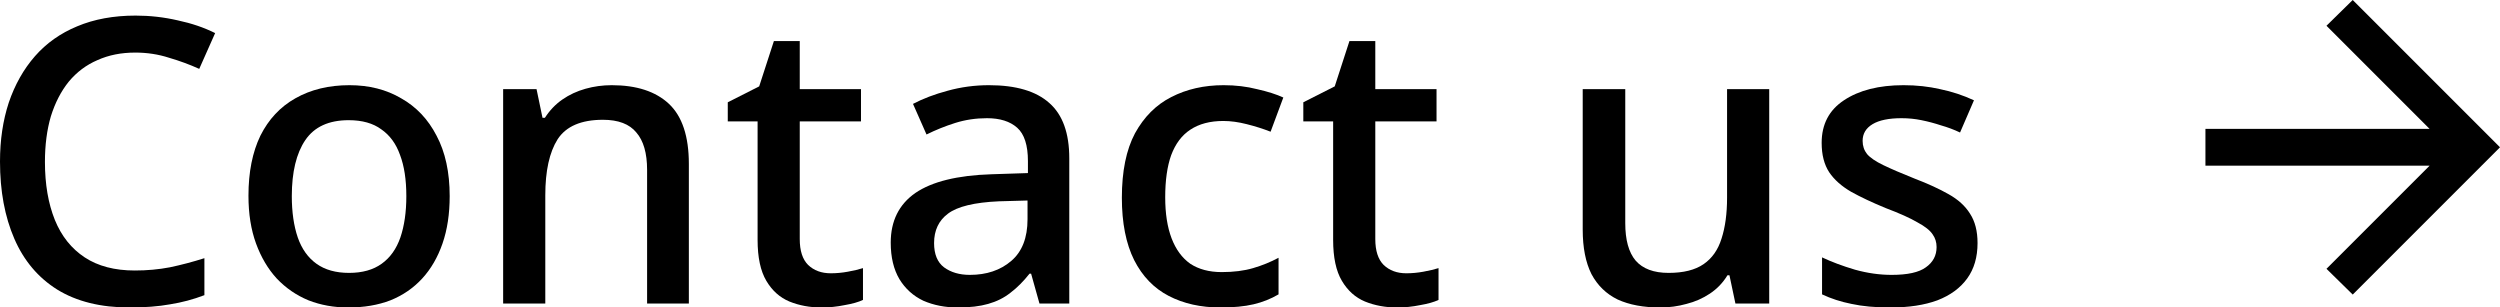
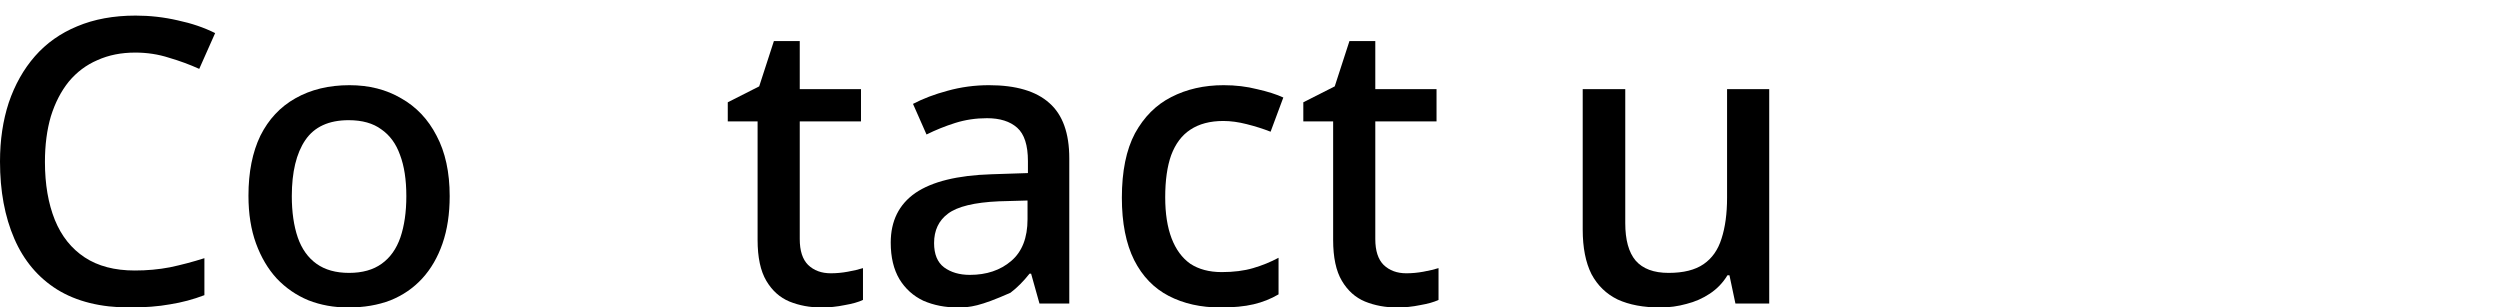
<svg xmlns="http://www.w3.org/2000/svg" viewBox="0 0 88.012 10.825" fill="none">
  <path d="M4.76 1.851C4.265 1.851 3.822 1.94 3.43 2.117C3.038 2.285 2.702 2.537 2.422 2.873C2.151 3.209 1.941 3.615 1.792 4.091C1.652 4.567 1.582 5.104 1.582 5.701C1.582 6.485 1.699 7.167 1.932 7.745C2.165 8.315 2.515 8.753 2.982 9.061C3.449 9.369 4.037 9.523 4.746 9.523C5.175 9.523 5.586 9.486 5.978 9.411C6.379 9.327 6.785 9.22 7.196 9.089V10.391C6.804 10.541 6.403 10.648 5.992 10.713C5.581 10.788 5.105 10.825 4.564 10.825C3.547 10.825 2.697 10.615 2.016 10.195C1.344 9.775 0.84 9.178 0.504 8.403C0.168 7.629 0 6.723 0 5.687C0 4.931 0.103 4.241 0.308 3.615C0.523 2.981 0.831 2.435 1.232 1.977C1.633 1.52 2.128 1.17 2.716 0.927C3.313 0.675 3.999 0.549 4.774 0.549C5.278 0.549 5.773 0.605 6.258 0.717C6.743 0.82 7.182 0.969 7.574 1.165L7.014 2.425C6.687 2.276 6.333 2.145 5.95 2.033C5.577 1.912 5.18 1.851 4.76 1.851Z" fill="black" />
  <path d="M15.831 6.905C15.831 7.531 15.747 8.086 15.579 8.571C15.411 9.057 15.173 9.467 14.865 9.803C14.557 10.139 14.184 10.396 13.745 10.573C13.307 10.741 12.812 10.825 12.261 10.825C11.757 10.825 11.291 10.741 10.861 10.573C10.432 10.396 10.059 10.139 9.741 9.803C9.433 9.467 9.191 9.057 9.013 8.571C8.836 8.086 8.747 7.526 8.747 6.891C8.747 6.061 8.887 5.356 9.167 4.777C9.457 4.199 9.867 3.76 10.399 3.461C10.941 3.153 11.575 2.999 12.303 2.999C12.994 2.999 13.601 3.153 14.123 3.461C14.655 3.76 15.071 4.199 15.369 4.777C15.677 5.356 15.831 6.065 15.831 6.905ZM10.273 6.905C10.273 7.465 10.343 7.951 10.483 8.361C10.623 8.763 10.843 9.071 11.141 9.285C11.44 9.5 11.823 9.607 12.289 9.607C12.756 9.607 13.139 9.5 13.437 9.285C13.736 9.071 13.955 8.763 14.095 8.361C14.235 7.951 14.305 7.465 14.305 6.905C14.305 6.327 14.231 5.841 14.081 5.449C13.941 5.057 13.722 4.759 13.423 4.553C13.134 4.339 12.751 4.231 12.275 4.231C11.575 4.231 11.067 4.465 10.749 4.931C10.432 5.398 10.273 6.056 10.273 6.905Z" fill="black" />
-   <path d="M21.535 2.999C22.412 2.999 23.084 3.219 23.551 3.657C24.017 4.096 24.251 4.801 24.251 5.771V10.685H22.781V5.981C22.781 5.393 22.655 4.955 22.403 4.665C22.16 4.367 21.768 4.217 21.227 4.217C20.461 4.217 19.929 4.446 19.631 4.903C19.341 5.361 19.197 6.019 19.197 6.877V10.685H17.713V3.139H18.889L19.099 4.147H19.183C19.351 3.886 19.556 3.671 19.799 3.503C20.041 3.335 20.312 3.209 20.611 3.125C20.909 3.041 21.217 2.999 21.535 2.999Z" fill="black" />
  <path d="M29.247 9.621C29.443 9.621 29.644 9.603 29.849 9.565C30.054 9.528 30.232 9.486 30.381 9.439V10.559C30.222 10.634 30.008 10.695 29.737 10.741C29.466 10.797 29.196 10.825 28.925 10.825C28.514 10.825 28.136 10.755 27.791 10.615C27.455 10.475 27.184 10.233 26.979 9.887C26.774 9.542 26.671 9.061 26.671 8.445V4.273H25.621V3.601L26.727 3.041L27.245 1.445H28.155V3.139H30.311V4.273H28.155V8.417C28.155 8.828 28.253 9.131 28.449 9.327C28.654 9.523 28.92 9.621 29.247 9.621Z" fill="black" />
-   <path d="M34.816 2.999C35.768 2.999 36.478 3.209 36.944 3.629C37.411 4.04 37.644 4.689 37.644 5.575V10.685H36.594L36.3 9.635H36.244C36.03 9.906 35.806 10.13 35.572 10.307C35.348 10.485 35.087 10.615 34.788 10.699C34.499 10.783 34.144 10.825 33.724 10.825C33.276 10.825 32.87 10.746 32.506 10.587C32.152 10.419 31.872 10.167 31.666 9.831C31.461 9.486 31.358 9.057 31.358 8.543C31.358 7.778 31.648 7.195 32.226 6.793C32.814 6.392 33.706 6.173 34.9 6.135L36.188 6.093V5.673C36.188 5.113 36.062 4.721 35.81 4.497C35.558 4.273 35.204 4.161 34.746 4.161C34.354 4.161 33.981 4.217 33.626 4.329C33.272 4.441 32.936 4.577 32.618 4.735L32.142 3.657C32.497 3.471 32.903 3.317 33.36 3.195C33.827 3.065 34.312 2.999 34.816 2.999ZM35.166 7.087C34.308 7.125 33.71 7.269 33.374 7.521C33.048 7.764 32.884 8.109 32.884 8.557C32.884 8.949 33.001 9.234 33.234 9.411C33.477 9.589 33.78 9.677 34.144 9.677C34.732 9.677 35.218 9.514 35.6 9.187C35.983 8.861 36.174 8.371 36.174 7.717V7.059L35.166 7.087Z" fill="black" />
+   <path d="M34.816 2.999C35.768 2.999 36.478 3.209 36.944 3.629C37.411 4.04 37.644 4.689 37.644 5.575V10.685H36.594L36.3 9.635H36.244C36.03 9.906 35.806 10.13 35.572 10.307C34.499 10.783 34.144 10.825 33.724 10.825C33.276 10.825 32.87 10.746 32.506 10.587C32.152 10.419 31.872 10.167 31.666 9.831C31.461 9.486 31.358 9.057 31.358 8.543C31.358 7.778 31.648 7.195 32.226 6.793C32.814 6.392 33.706 6.173 34.9 6.135L36.188 6.093V5.673C36.188 5.113 36.062 4.721 35.81 4.497C35.558 4.273 35.204 4.161 34.746 4.161C34.354 4.161 33.981 4.217 33.626 4.329C33.272 4.441 32.936 4.577 32.618 4.735L32.142 3.657C32.497 3.471 32.903 3.317 33.36 3.195C33.827 3.065 34.312 2.999 34.816 2.999ZM35.166 7.087C34.308 7.125 33.71 7.269 33.374 7.521C33.048 7.764 32.884 8.109 32.884 8.557C32.884 8.949 33.001 9.234 33.234 9.411C33.477 9.589 33.78 9.677 34.144 9.677C34.732 9.677 35.218 9.514 35.6 9.187C35.983 8.861 36.174 8.371 36.174 7.717V7.059L35.166 7.087Z" fill="black" />
  <path d="M42.967 10.825C42.277 10.825 41.67 10.69 41.147 10.419C40.625 10.149 40.219 9.729 39.929 9.159C39.64 8.581 39.495 7.848 39.495 6.961C39.495 6.028 39.649 5.272 39.957 4.693C40.275 4.115 40.699 3.69 41.231 3.419C41.773 3.139 42.389 2.999 43.079 2.999C43.499 2.999 43.891 3.046 44.255 3.139C44.629 3.223 44.937 3.321 45.179 3.433L44.731 4.637C44.47 4.535 44.19 4.446 43.891 4.371C43.602 4.297 43.327 4.259 43.065 4.259C42.599 4.259 42.211 4.362 41.903 4.567C41.605 4.763 41.381 5.062 41.231 5.463C41.091 5.855 41.021 6.35 41.021 6.947C41.021 7.517 41.096 7.997 41.245 8.389C41.395 8.781 41.614 9.08 41.903 9.285C42.202 9.481 42.571 9.579 43.009 9.579C43.429 9.579 43.798 9.533 44.115 9.439C44.433 9.346 44.731 9.225 45.011 9.075V10.363C44.741 10.522 44.447 10.639 44.13 10.713C43.812 10.788 43.425 10.825 42.967 10.825Z" fill="black" />
  <path d="M49.509 9.621C49.705 9.621 49.905 9.603 50.111 9.565C50.316 9.528 50.493 9.486 50.643 9.439V10.559C50.484 10.634 50.269 10.695 49.999 10.741C49.728 10.797 49.457 10.825 49.187 10.825C48.776 10.825 48.398 10.755 48.053 10.615C47.717 10.475 47.446 10.233 47.241 9.887C47.035 9.542 46.933 9.061 46.933 8.445V4.273H45.883V3.601L46.989 3.041L47.507 1.445H48.417V3.139H50.573V4.273H48.417V8.417C48.417 8.828 48.515 9.131 48.711 9.327C48.916 9.523 49.182 9.621 49.509 9.621Z" fill="black" />
  <path d="M62.285 3.139V10.685H61.095L60.885 9.691H60.815C60.656 9.953 60.451 10.167 60.199 10.335C59.947 10.503 59.671 10.625 59.373 10.699C59.074 10.783 58.766 10.825 58.449 10.825C57.861 10.825 57.361 10.732 56.951 10.545C56.549 10.349 56.241 10.051 56.027 9.649C55.821 9.239 55.719 8.716 55.719 8.081V3.139H57.217V7.857C57.217 8.445 57.338 8.884 57.581 9.173C57.833 9.463 58.22 9.607 58.743 9.607C59.266 9.607 59.676 9.505 59.975 9.299C60.274 9.094 60.483 8.795 60.605 8.403C60.736 8.002 60.801 7.521 60.801 6.961V3.139H62.285Z" fill="black" />
-   <path d="M69.619 8.557C69.619 9.052 69.498 9.467 69.255 9.803C69.012 10.139 68.663 10.396 68.205 10.573C67.748 10.741 67.197 10.825 66.553 10.825C66.021 10.825 65.564 10.783 65.181 10.699C64.808 10.625 64.462 10.513 64.145 10.363V9.061C64.481 9.22 64.868 9.365 65.307 9.495C65.746 9.617 66.175 9.677 66.595 9.677C67.155 9.677 67.557 9.589 67.799 9.411C68.051 9.234 68.177 8.996 68.177 8.697C68.177 8.529 68.131 8.38 68.037 8.249C67.944 8.109 67.767 7.969 67.505 7.829C67.253 7.68 66.88 7.512 66.385 7.325C65.909 7.129 65.503 6.938 65.167 6.751C64.831 6.555 64.574 6.327 64.397 6.065C64.22 5.795 64.131 5.449 64.131 5.029C64.131 4.376 64.392 3.877 64.915 3.531C65.447 3.177 66.147 2.999 67.015 2.999C67.473 2.999 67.902 3.046 68.303 3.139C68.714 3.223 69.11 3.354 69.493 3.531L69.003 4.665C68.789 4.563 68.564 4.479 68.331 4.413C68.107 4.339 67.878 4.278 67.645 4.231C67.421 4.185 67.188 4.161 66.945 4.161C66.497 4.161 66.156 4.231 65.923 4.371C65.69 4.511 65.573 4.707 65.573 4.959C65.573 5.137 65.625 5.291 65.727 5.421C65.839 5.552 66.03 5.683 66.301 5.813C66.572 5.944 66.941 6.103 67.407 6.289C67.874 6.467 68.27 6.649 68.597 6.835C68.933 7.022 69.185 7.251 69.353 7.521C69.531 7.792 69.619 8.137 69.619 8.557Z" fill="black" />
-   <path d="M85.533 5.833H77.642V4.537H85.533L81.903 0.907L82.827 0L88.012 5.185L82.827 10.37L81.903 9.463L85.533 5.833Z" fill="black" />
</svg>